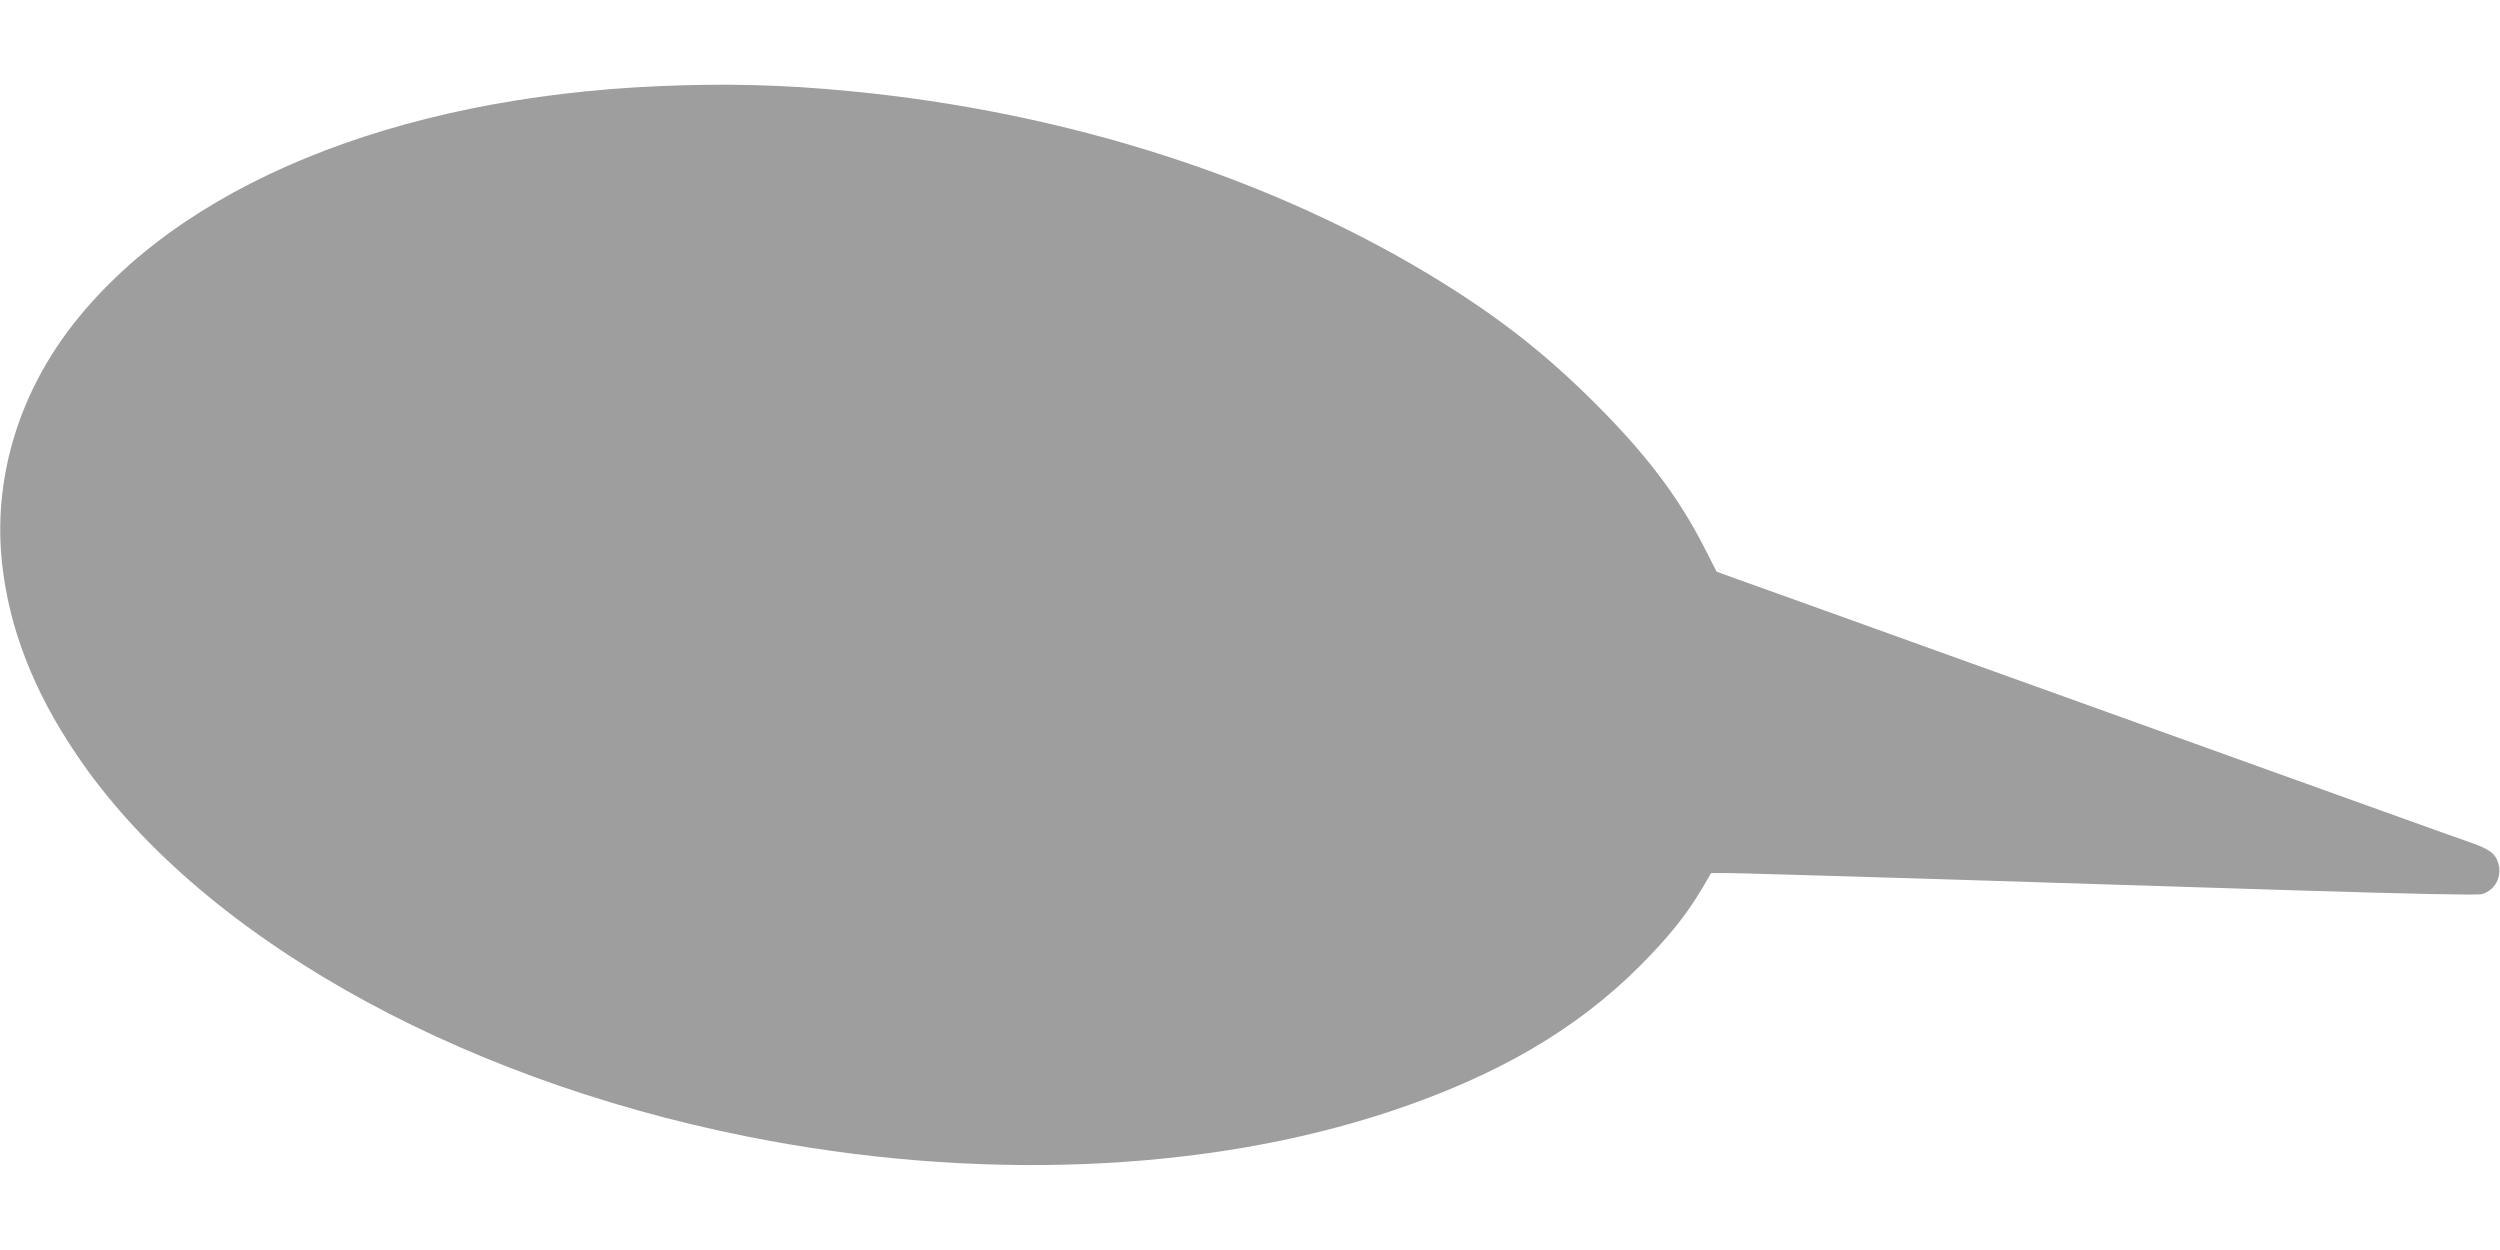
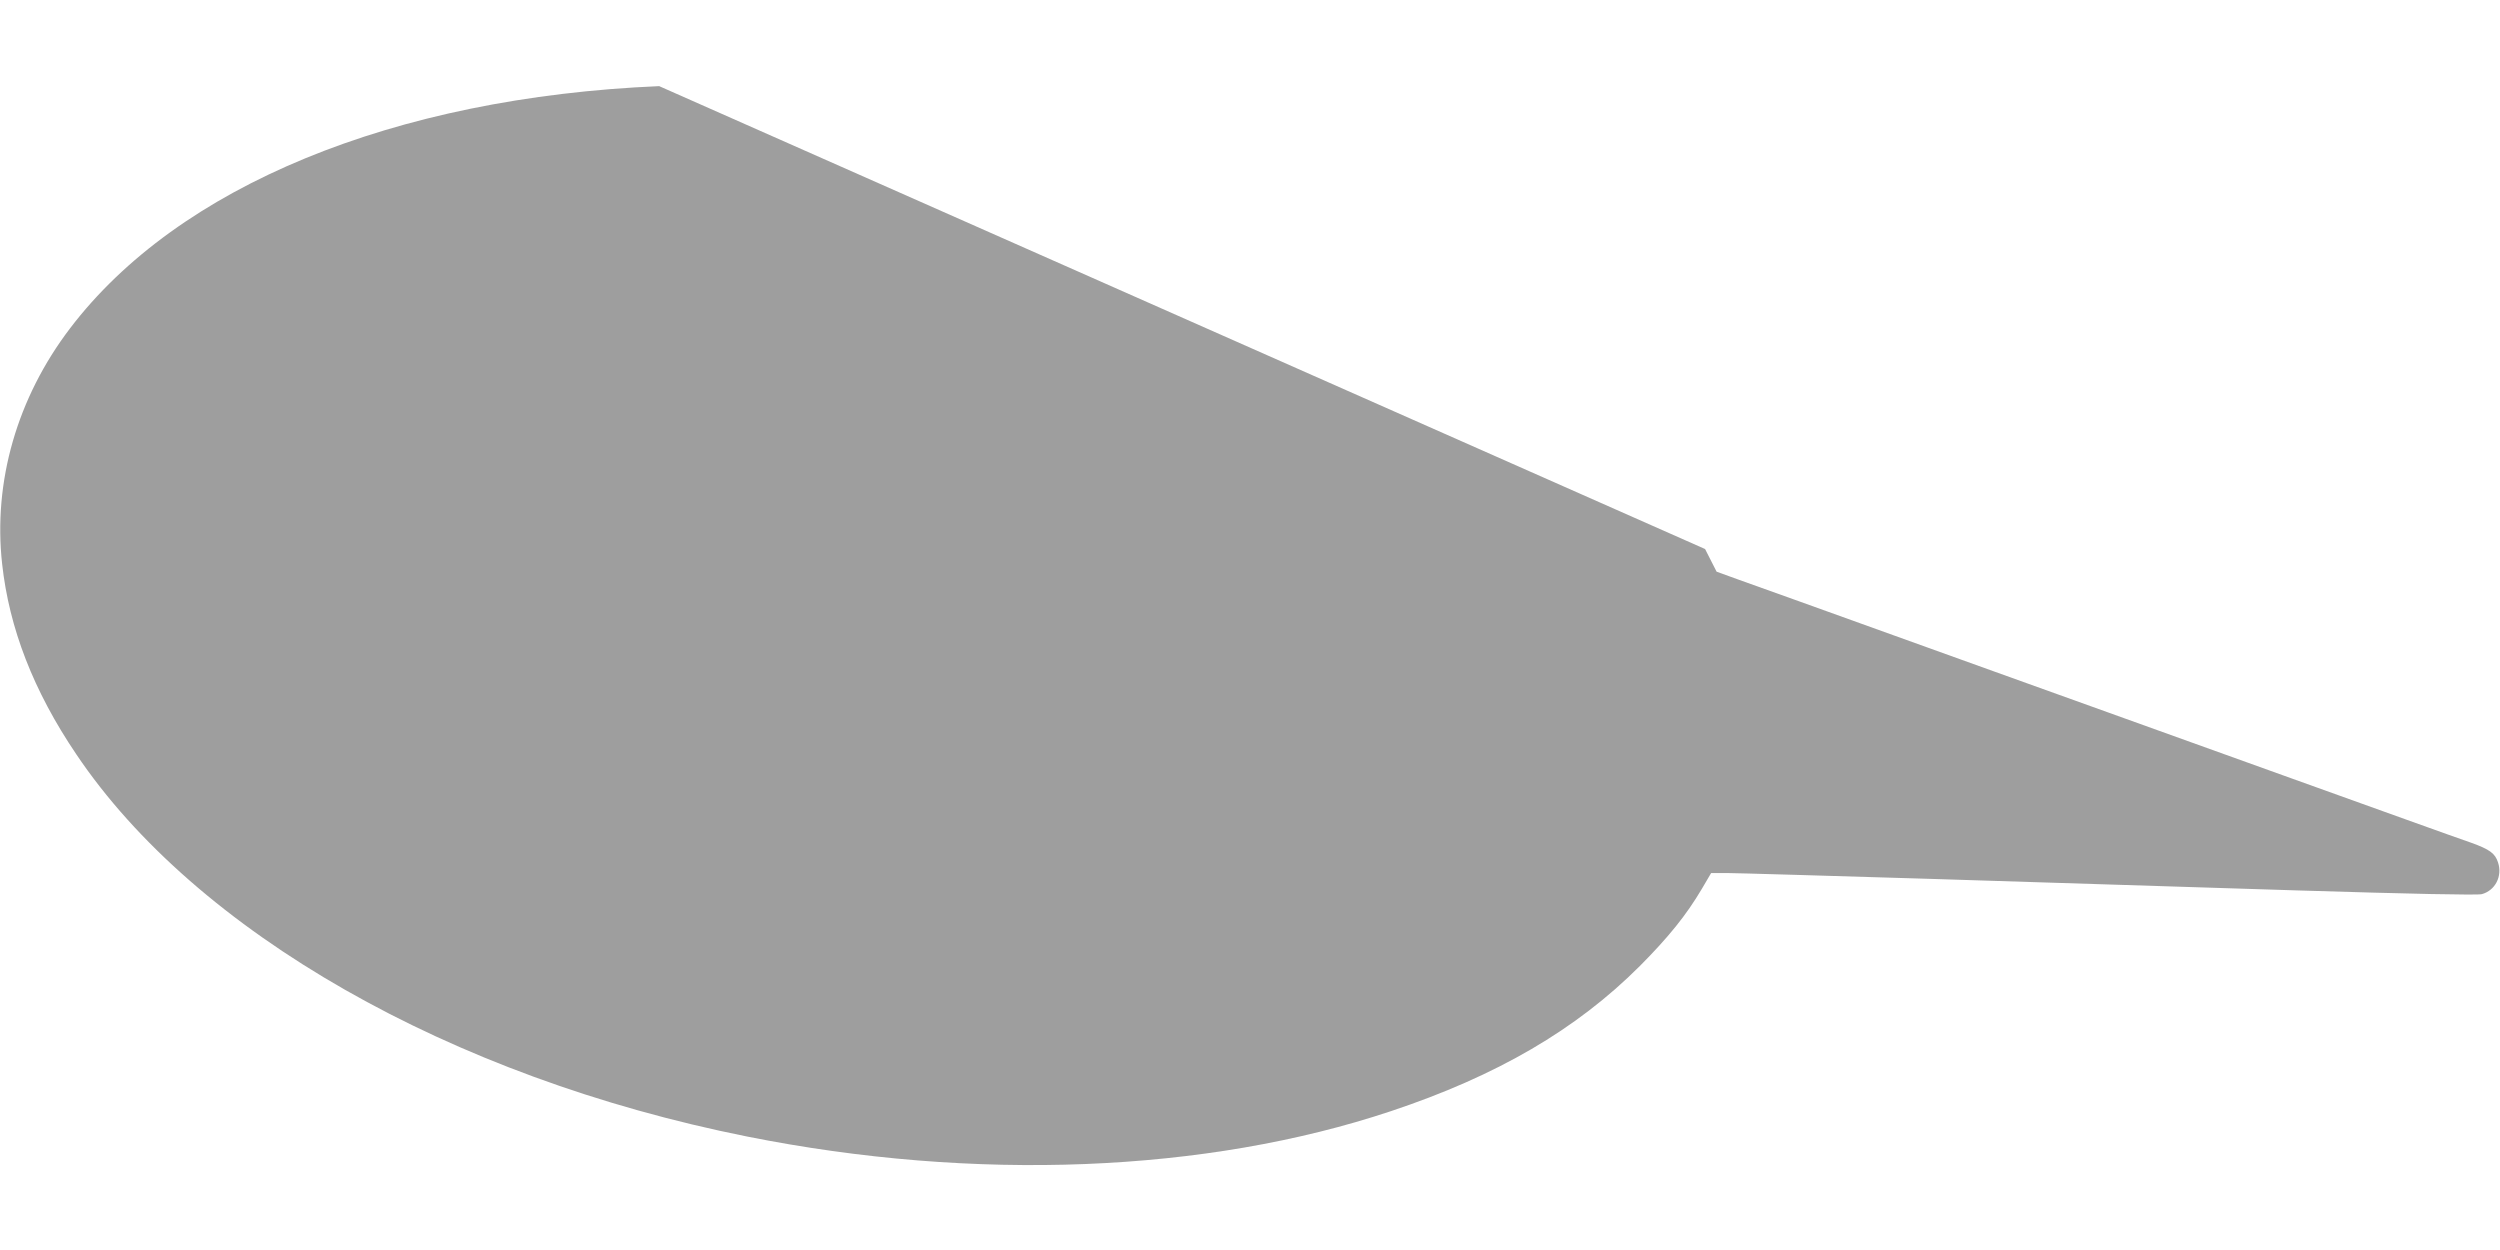
<svg xmlns="http://www.w3.org/2000/svg" version="1.0" width="1280pt" height="640pt" viewBox="0 0 1280 640" preserveAspectRatio="xMidYMid meet">
  <g transform="translate(0,640) scale(0.1,-0.1)" fill="#9e9e9e" stroke="none">
-     <path d="M3375 5959 c-1360 -58 -2464 -513 -3017 -1241 -270 -355 -394 -783 -347 -1206 36 -328 160 -649 379 -973 613 -912 1914 -1654 3435 -1958 1166 -233 2350 -186 3297 130 543 181 949 418 1274 743 146 147 237 259 318 396 l47 80 82 0 c45 0 516 -14 1047 -30 531 -17 1374 -43 1874 -59 585 -18 921 -25 943 -19 69 19 106 92 83 162 -15 47 -43 67 -137 101 -99 34 -467 167 -963 345 -212 76 -612 220 -890 320 -278 100 -566 203 -640 230 -156 56 -654 235 -945 340 -110 39 -251 90 -313 112 l-113 41 -59 116 c-134 264 -301 485 -564 747 -243 243 -477 428 -781 617 -850 529 -1916 874 -3040 981 -332 32 -629 40 -970 25z" />
+     <path d="M3375 5959 c-1360 -58 -2464 -513 -3017 -1241 -270 -355 -394 -783 -347 -1206 36 -328 160 -649 379 -973 613 -912 1914 -1654 3435 -1958 1166 -233 2350 -186 3297 130 543 181 949 418 1274 743 146 147 237 259 318 396 l47 80 82 0 c45 0 516 -14 1047 -30 531 -17 1374 -43 1874 -59 585 -18 921 -25 943 -19 69 19 106 92 83 162 -15 47 -43 67 -137 101 -99 34 -467 167 -963 345 -212 76 -612 220 -890 320 -278 100 -566 203 -640 230 -156 56 -654 235 -945 340 -110 39 -251 90 -313 112 l-113 41 -59 116 z" />
  </g>
</svg>